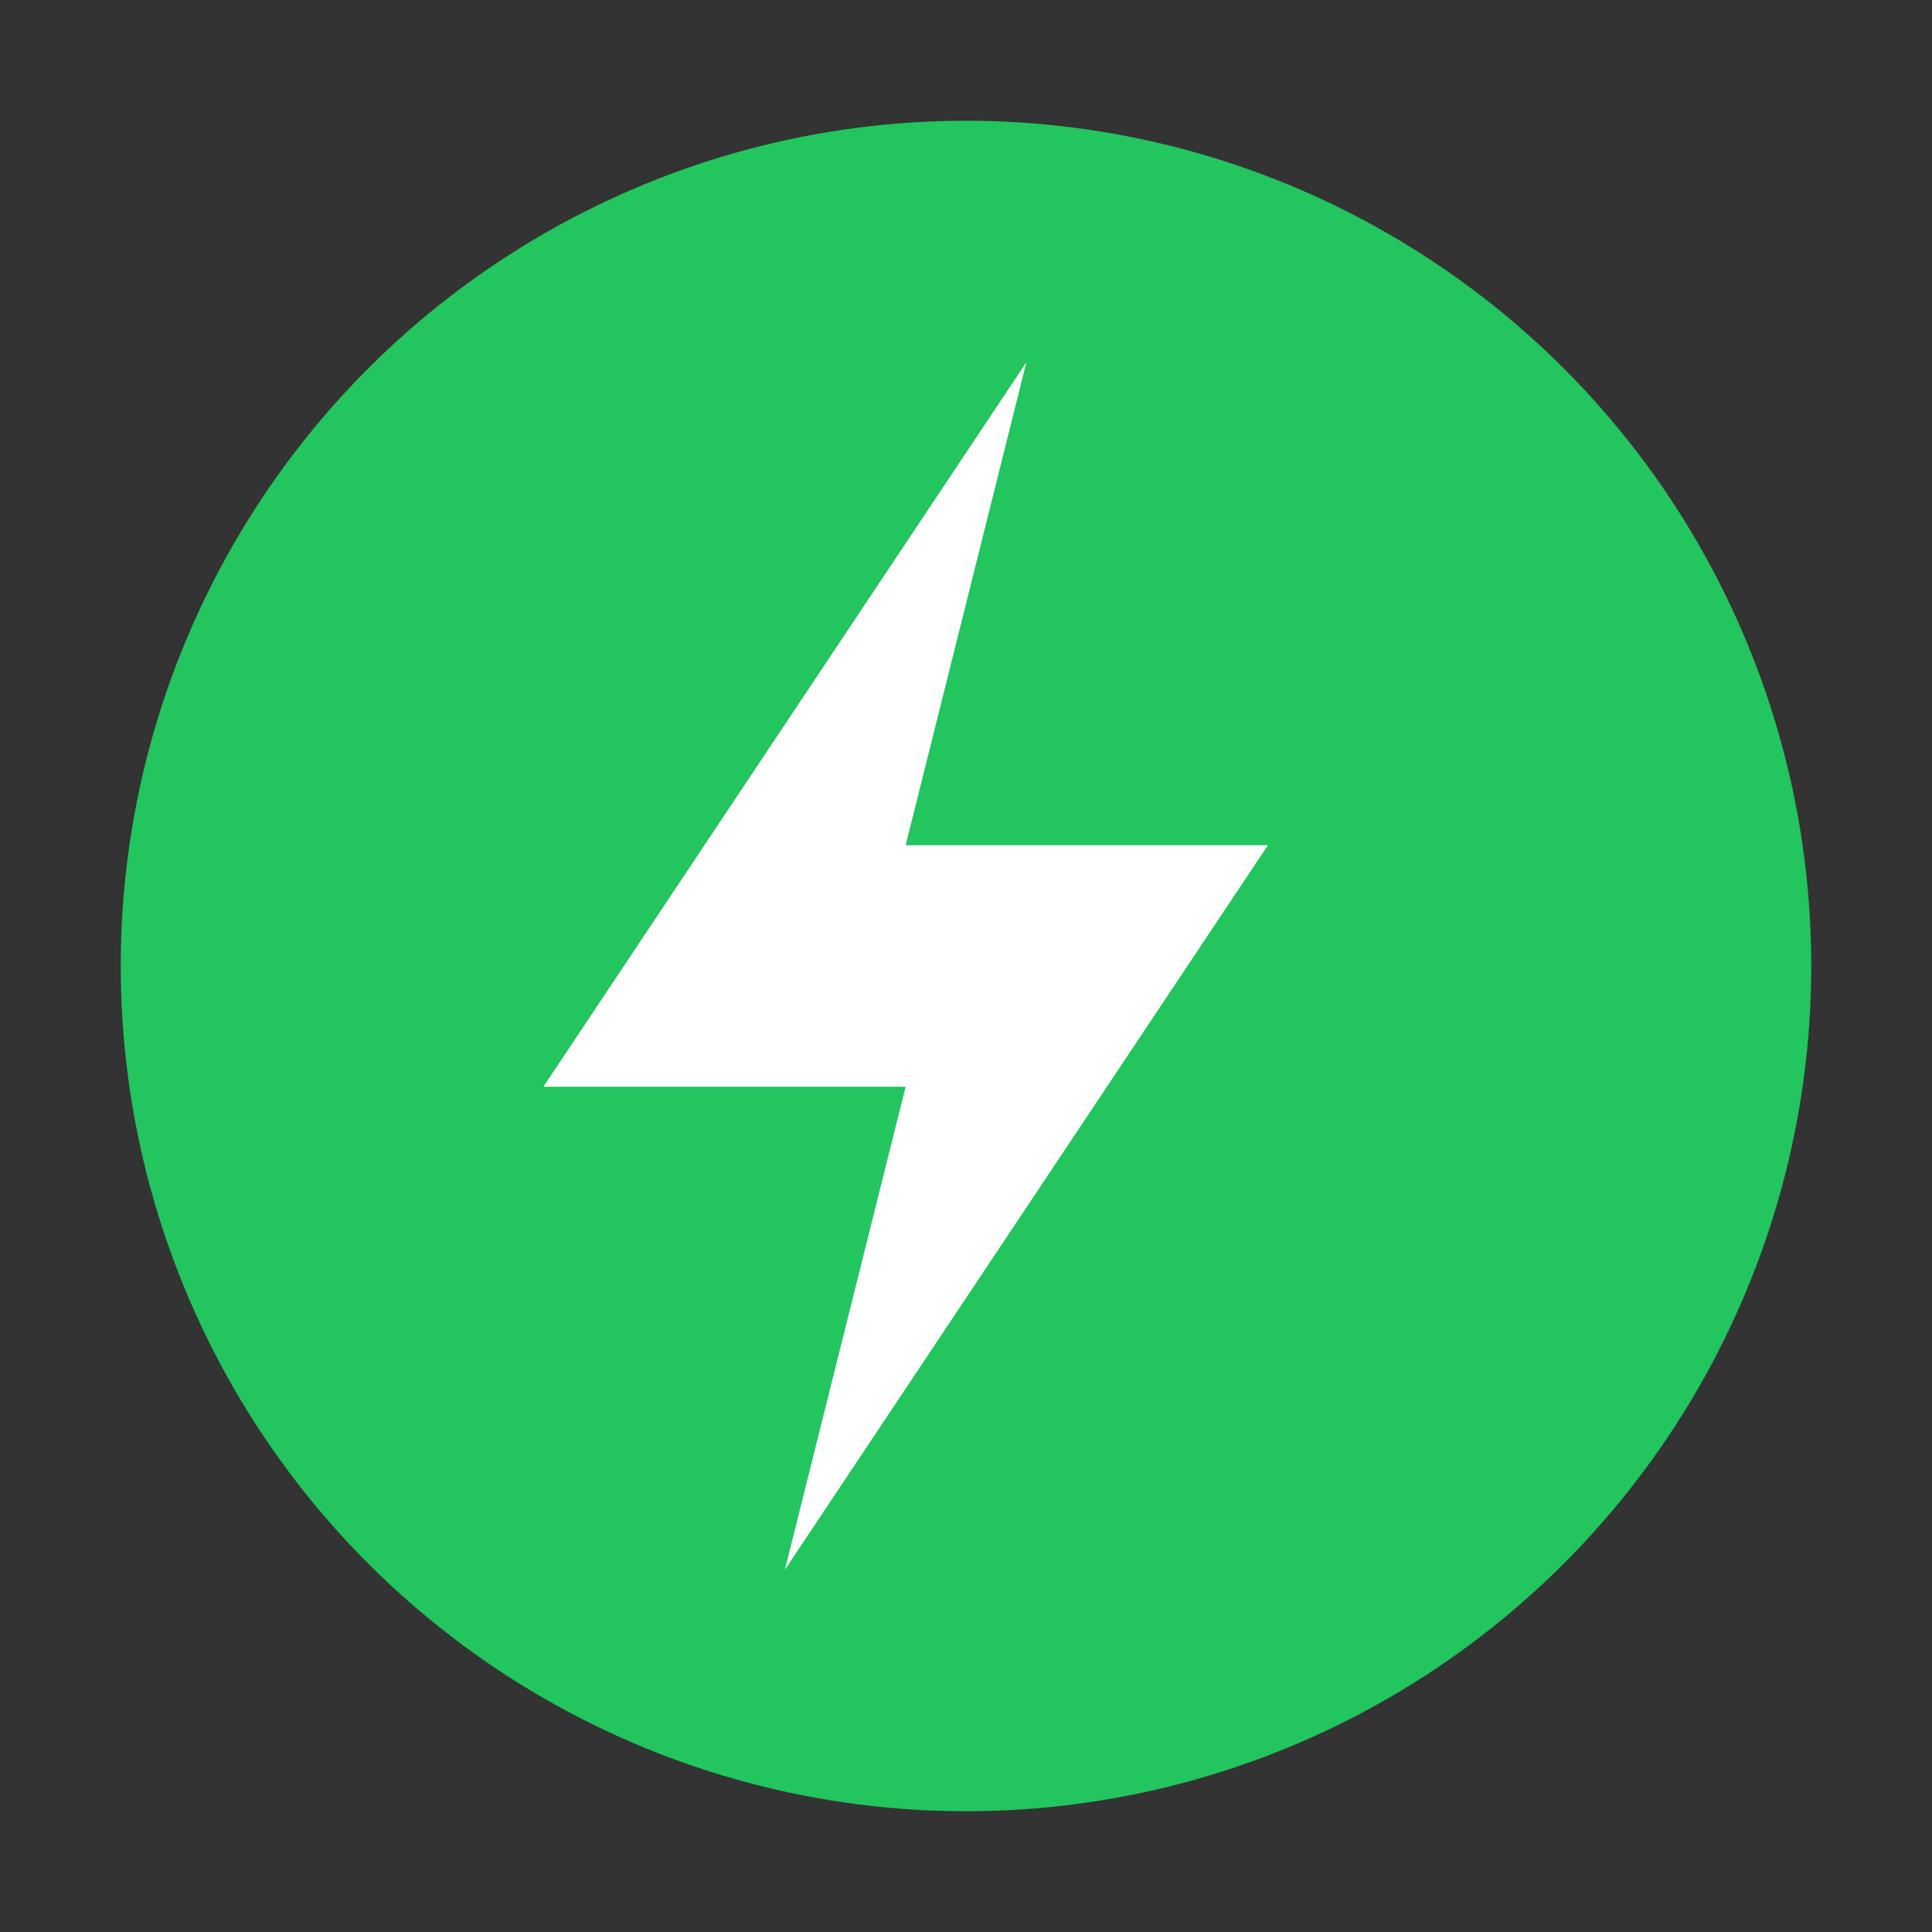
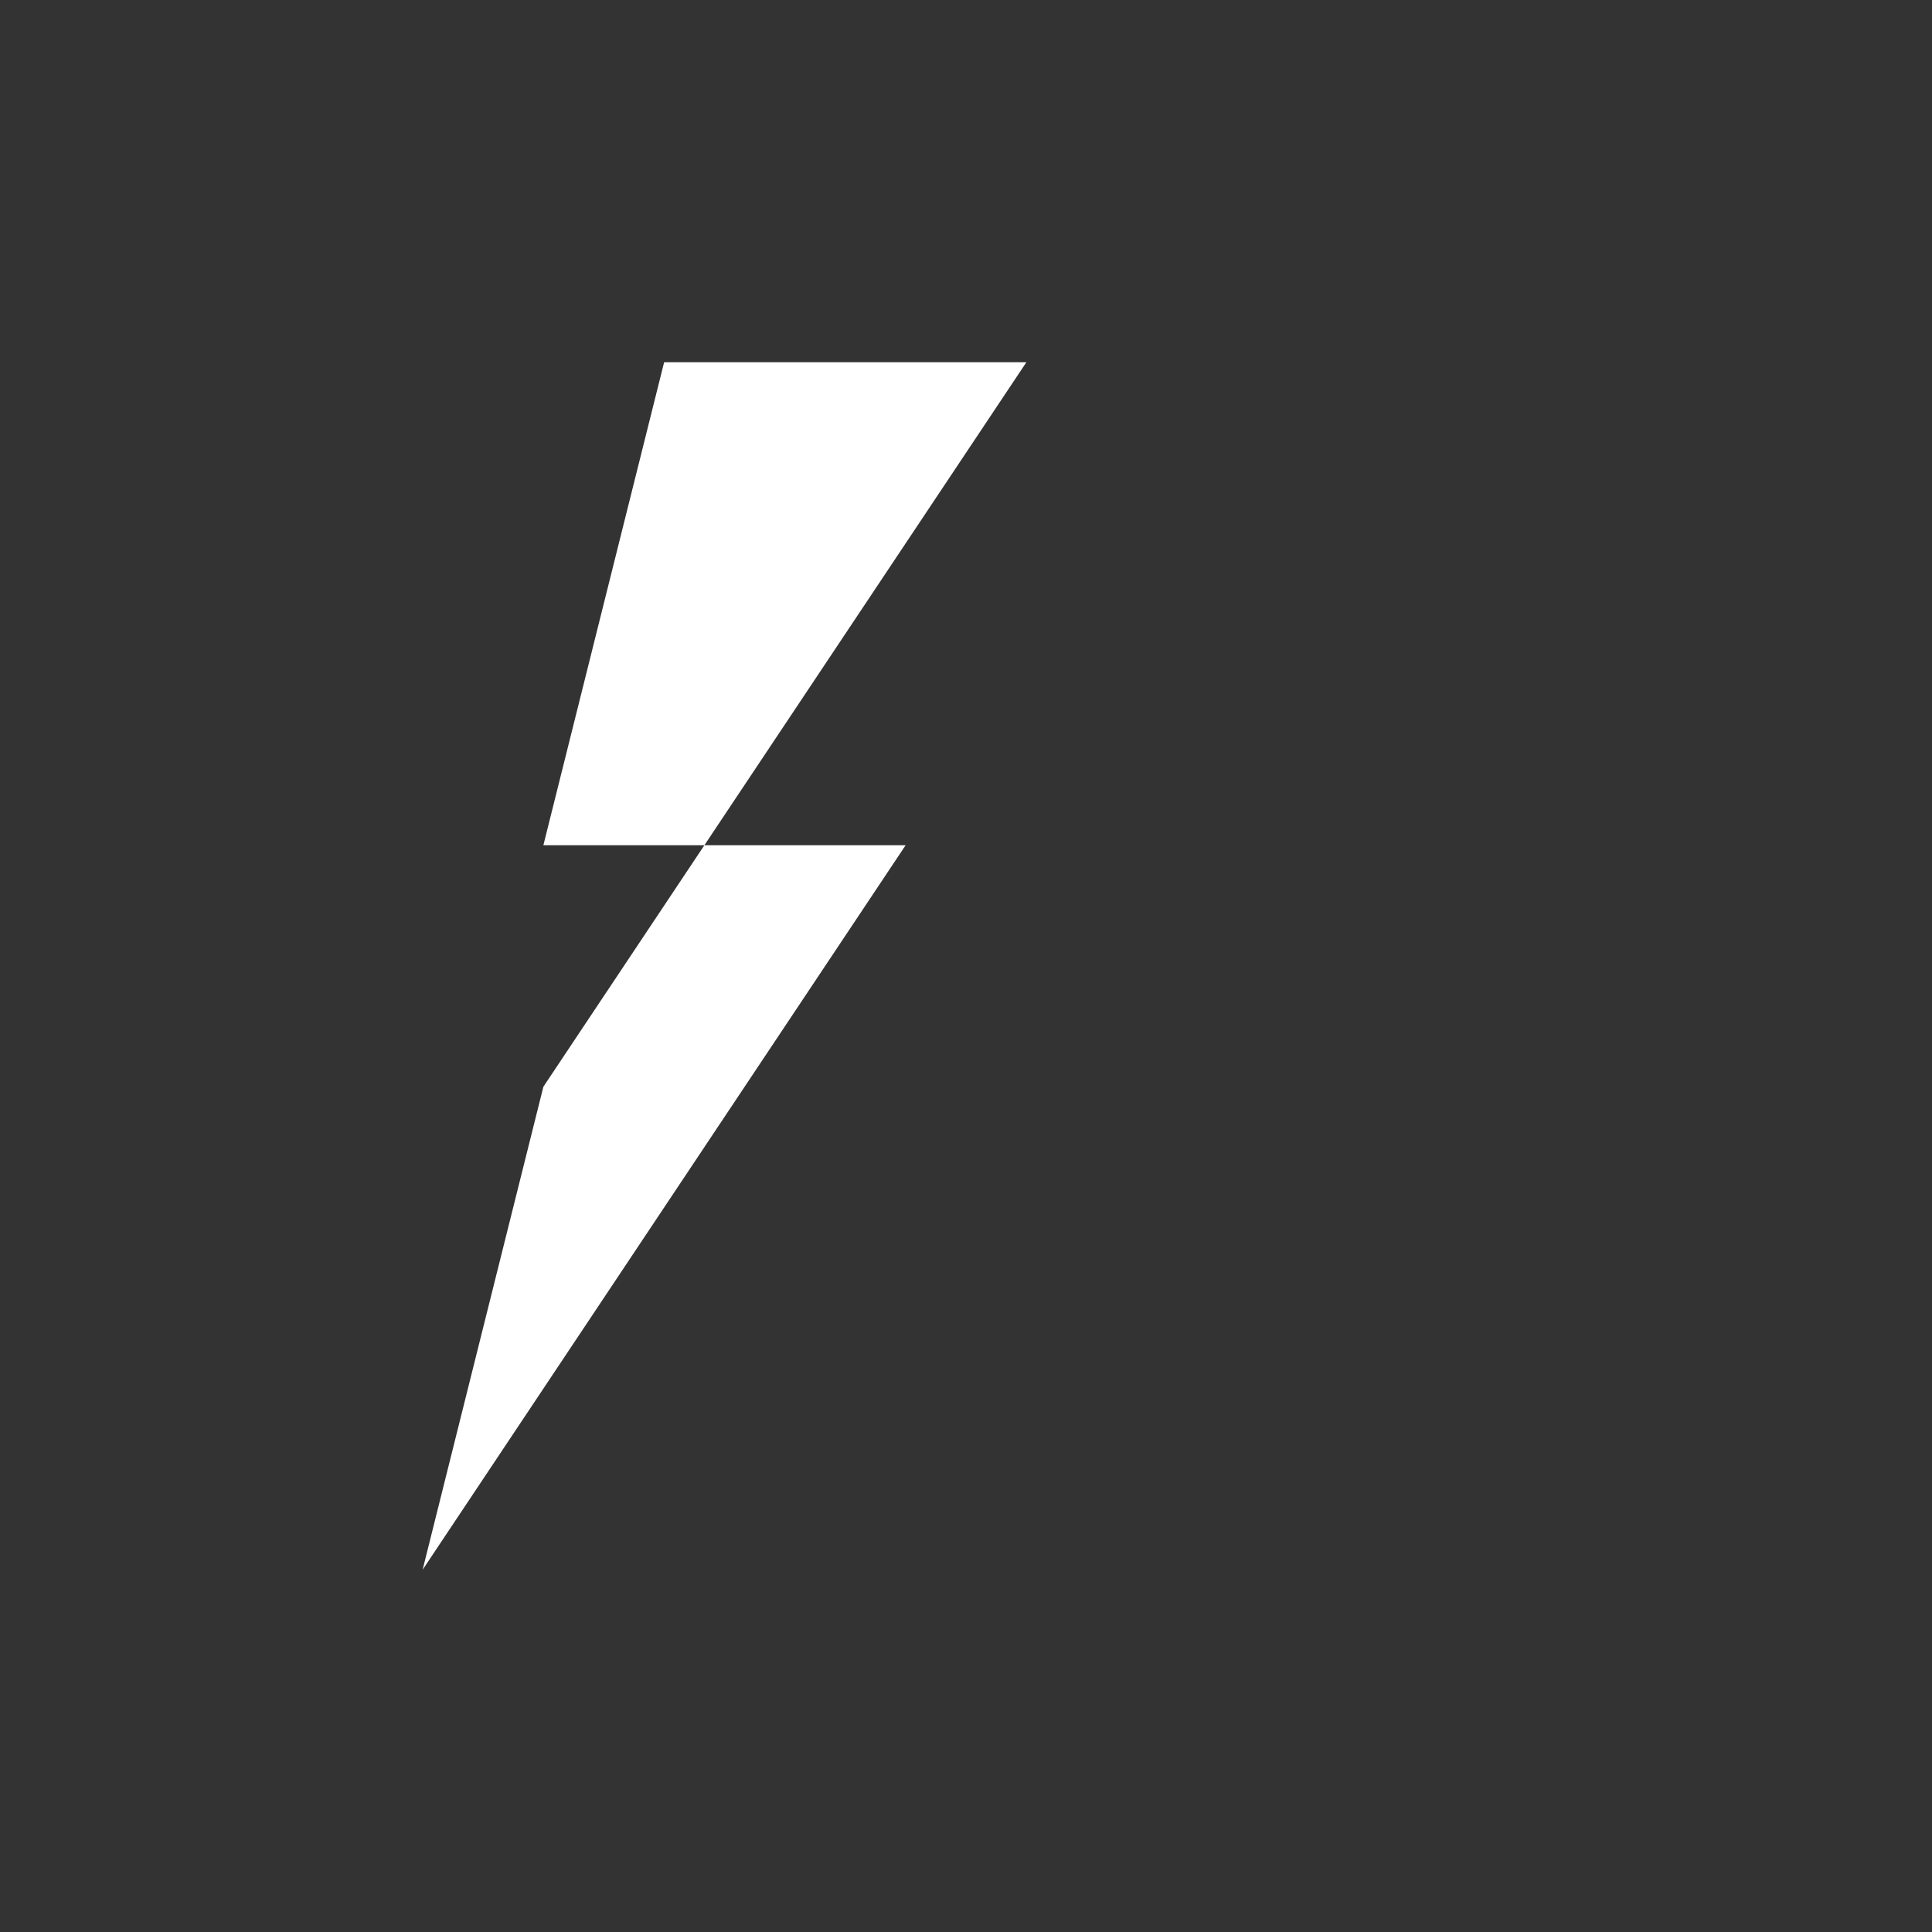
<svg xmlns="http://www.w3.org/2000/svg" viewBox="0 0 32 32">
  <rect x="0" y="0" width="32" height="32" fill="#333333" stroke="none" />
-   <circle cx="16" cy="16" r="14" fill="#22c55e" />
-   <path d="M17 6l-8 12h6l-2 8 8-12h-6l2-8z" fill="white" />
+   <path d="M17 6l-8 12l-2 8 8-12h-6l2-8z" fill="white" />
</svg>